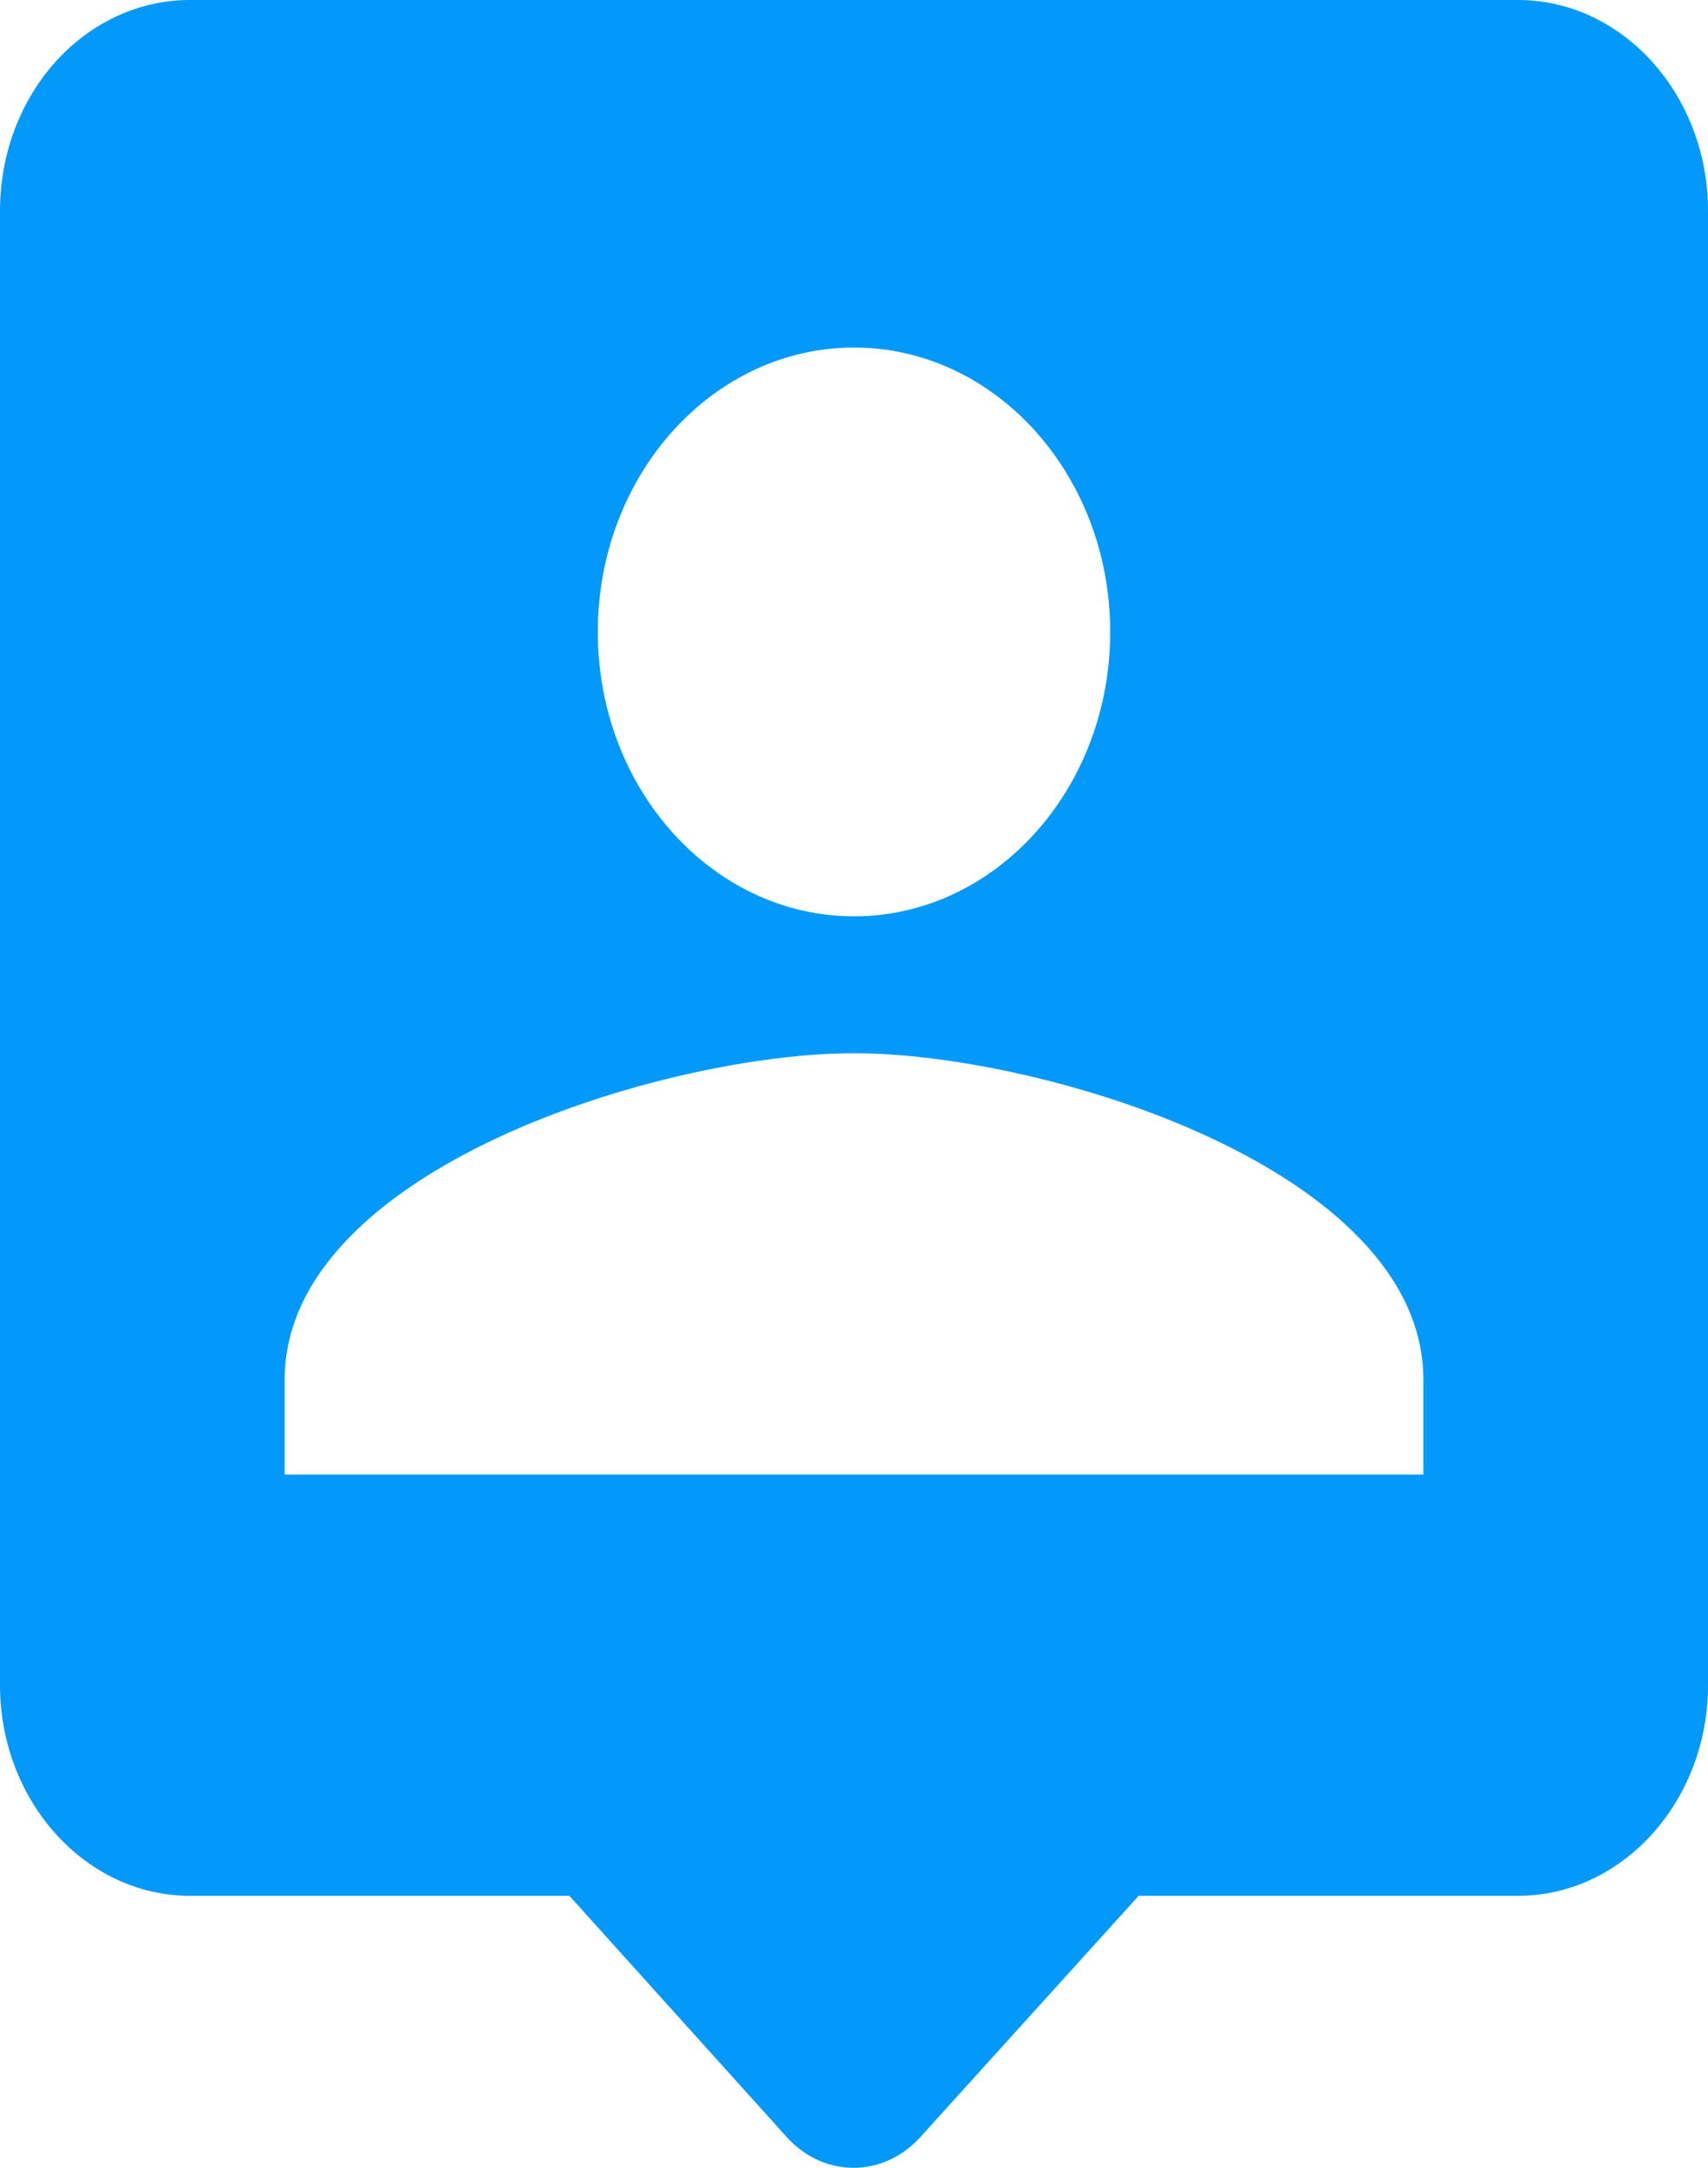
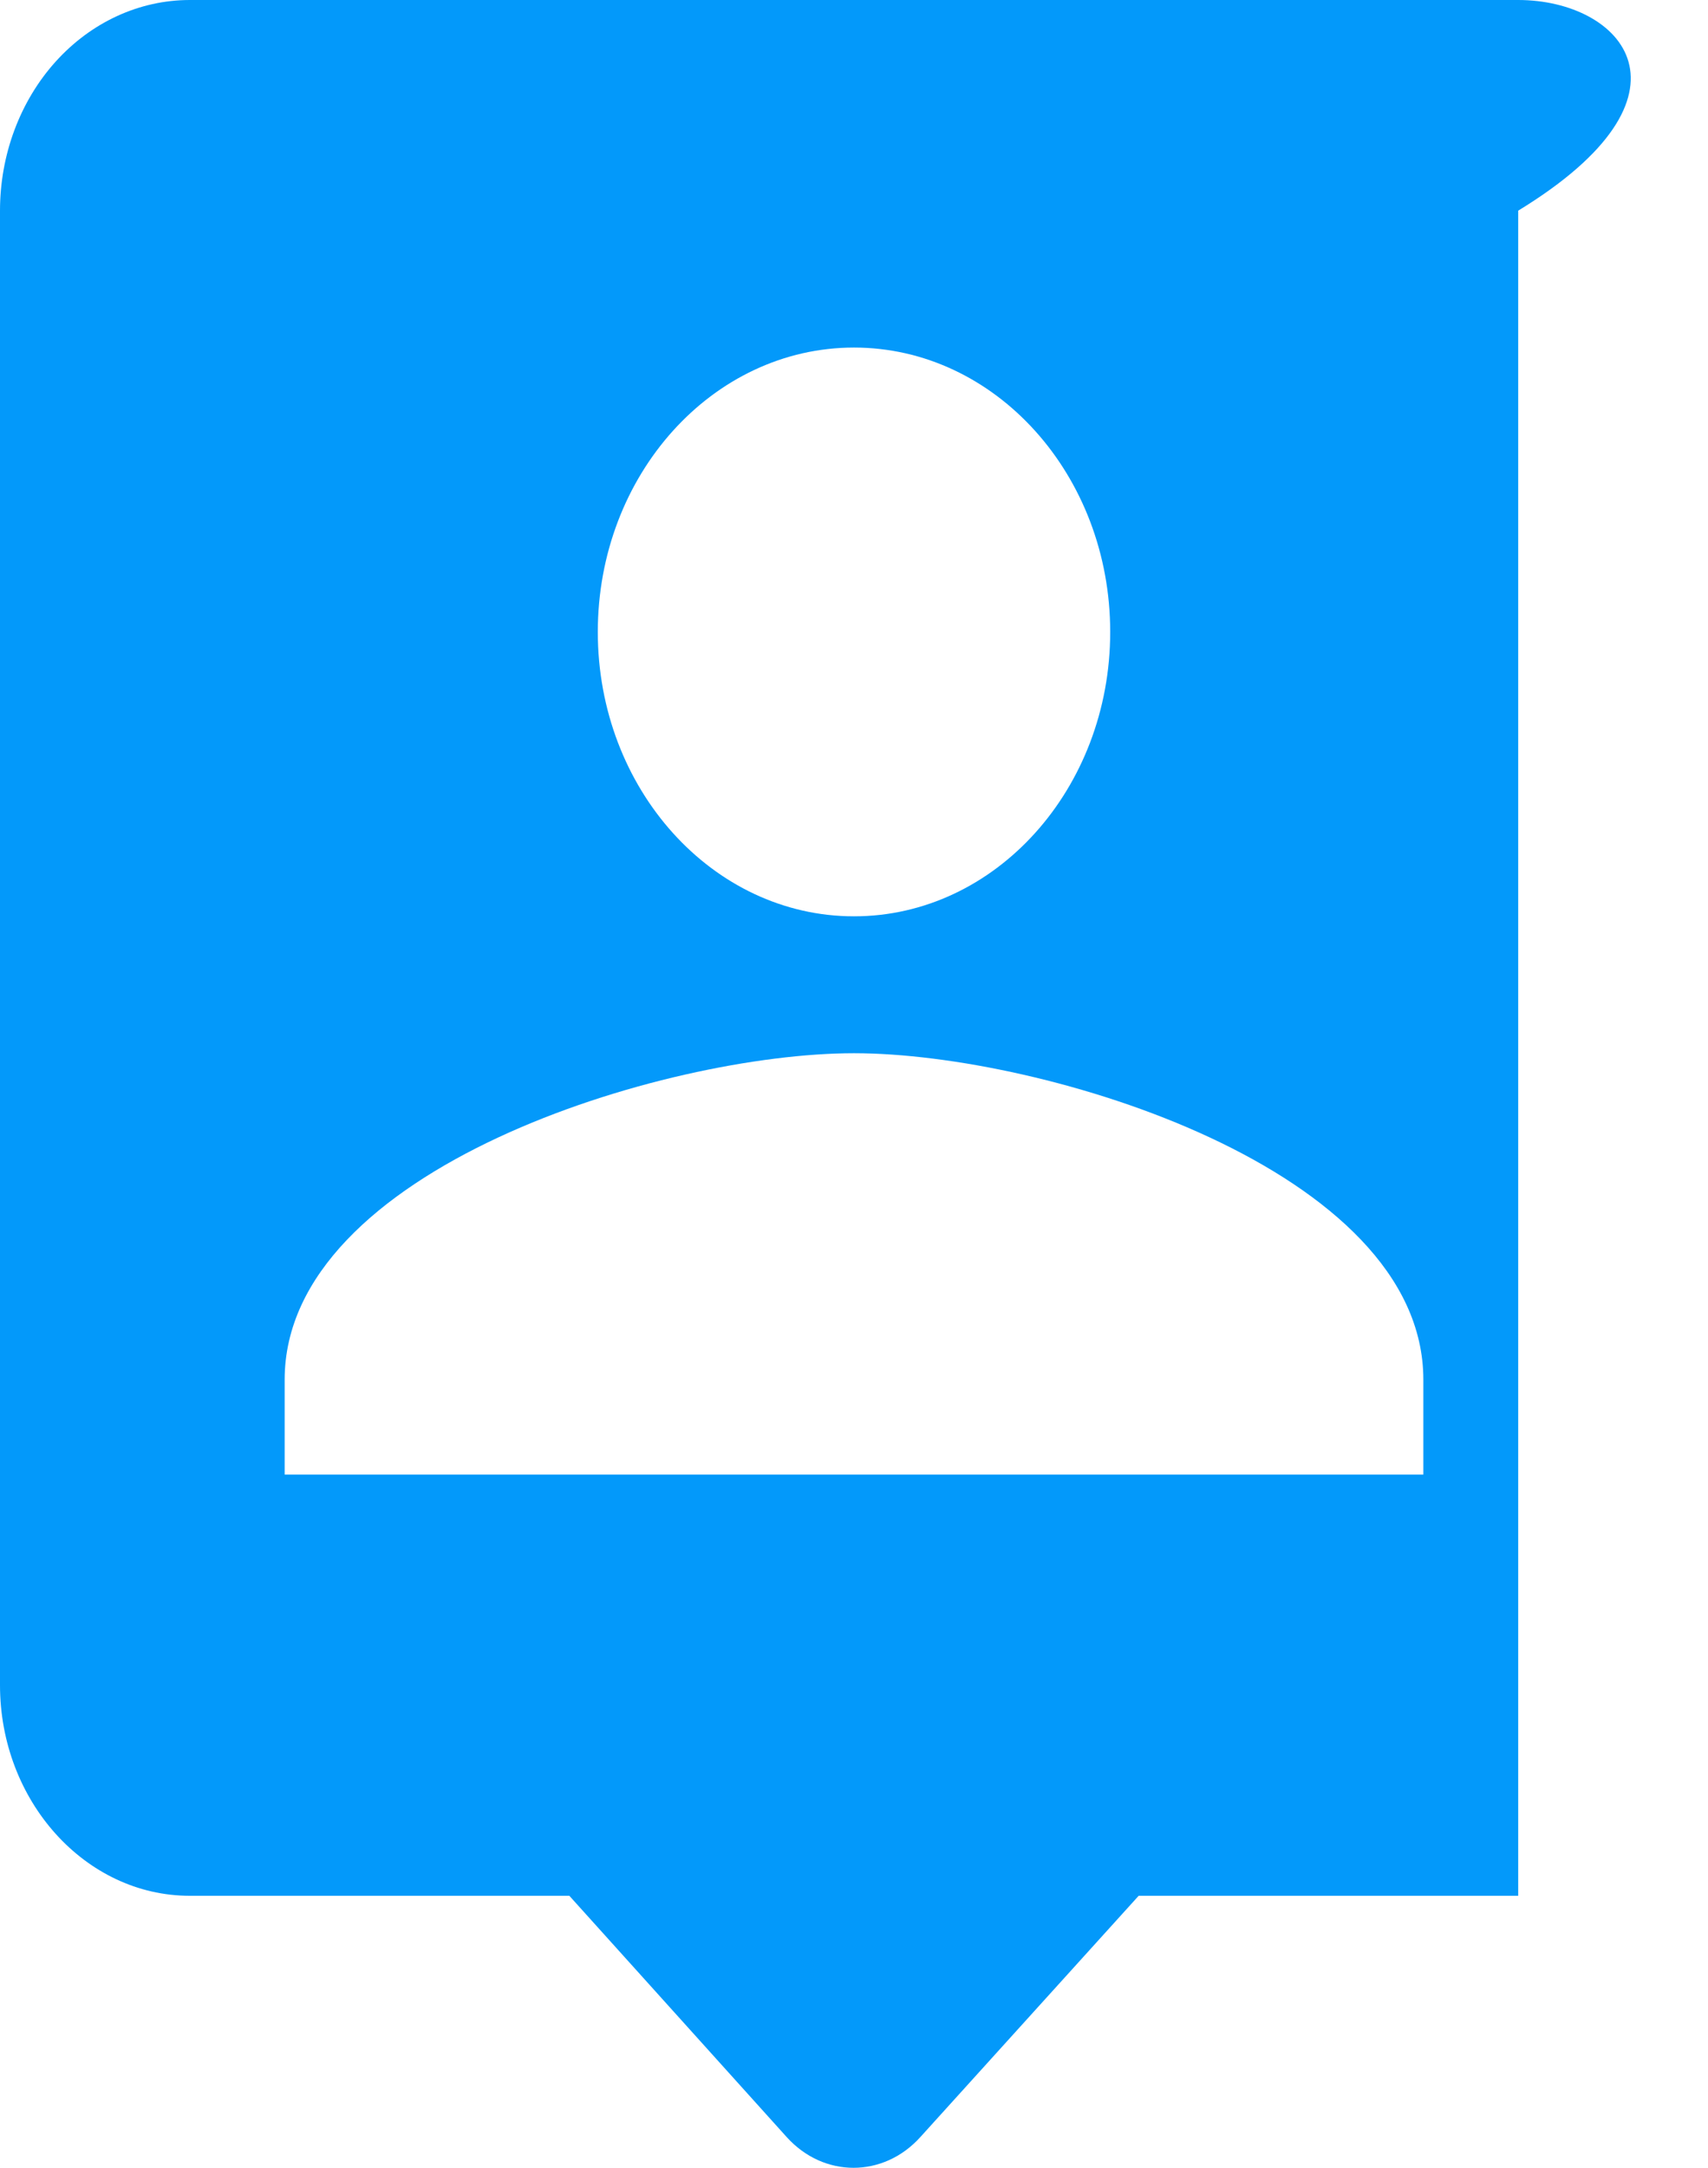
<svg xmlns="http://www.w3.org/2000/svg" width="41" height="52" viewBox="0 0 41 52" fill="none">
-   <path id="Vector" d="M36.444 0H4.556C3.347 0 2.189 0.532 1.334 1.48C0.48 2.428 0 3.713 0 5.053V40.423C0 43.202 2.05 45.475 4.556 45.475H13.667L18.883 51.261C19.771 52.246 21.206 52.246 22.094 51.261L27.333 45.475H36.444C38.95 45.475 41 43.202 41 40.423V5.053C41 2.274 38.95 0 36.444 0ZM20.5 8.337C23.894 8.337 26.65 11.394 26.65 15.159C26.65 18.923 23.894 21.98 20.5 21.98C17.106 21.98 14.35 18.923 14.35 15.159C14.35 11.394 17.106 8.337 20.5 8.337ZM34.167 35.37H6.833V33.096C6.833 28.043 15.944 25.264 20.5 25.264C25.056 25.264 34.167 28.043 34.167 33.096V35.37Z" fill="#0399FA" />
+   <path id="Vector" d="M36.444 0H4.556C3.347 0 2.189 0.532 1.334 1.48C0.48 2.428 0 3.713 0 5.053V40.423C0 43.202 2.05 45.475 4.556 45.475H13.667L18.883 51.261C19.771 52.246 21.206 52.246 22.094 51.261L27.333 45.475H36.444V5.053C41 2.274 38.95 0 36.444 0ZM20.5 8.337C23.894 8.337 26.65 11.394 26.65 15.159C26.65 18.923 23.894 21.98 20.5 21.98C17.106 21.98 14.35 18.923 14.35 15.159C14.35 11.394 17.106 8.337 20.5 8.337ZM34.167 35.37H6.833V33.096C6.833 28.043 15.944 25.264 20.5 25.264C25.056 25.264 34.167 28.043 34.167 33.096V35.37Z" fill="#0399FA" />
</svg>